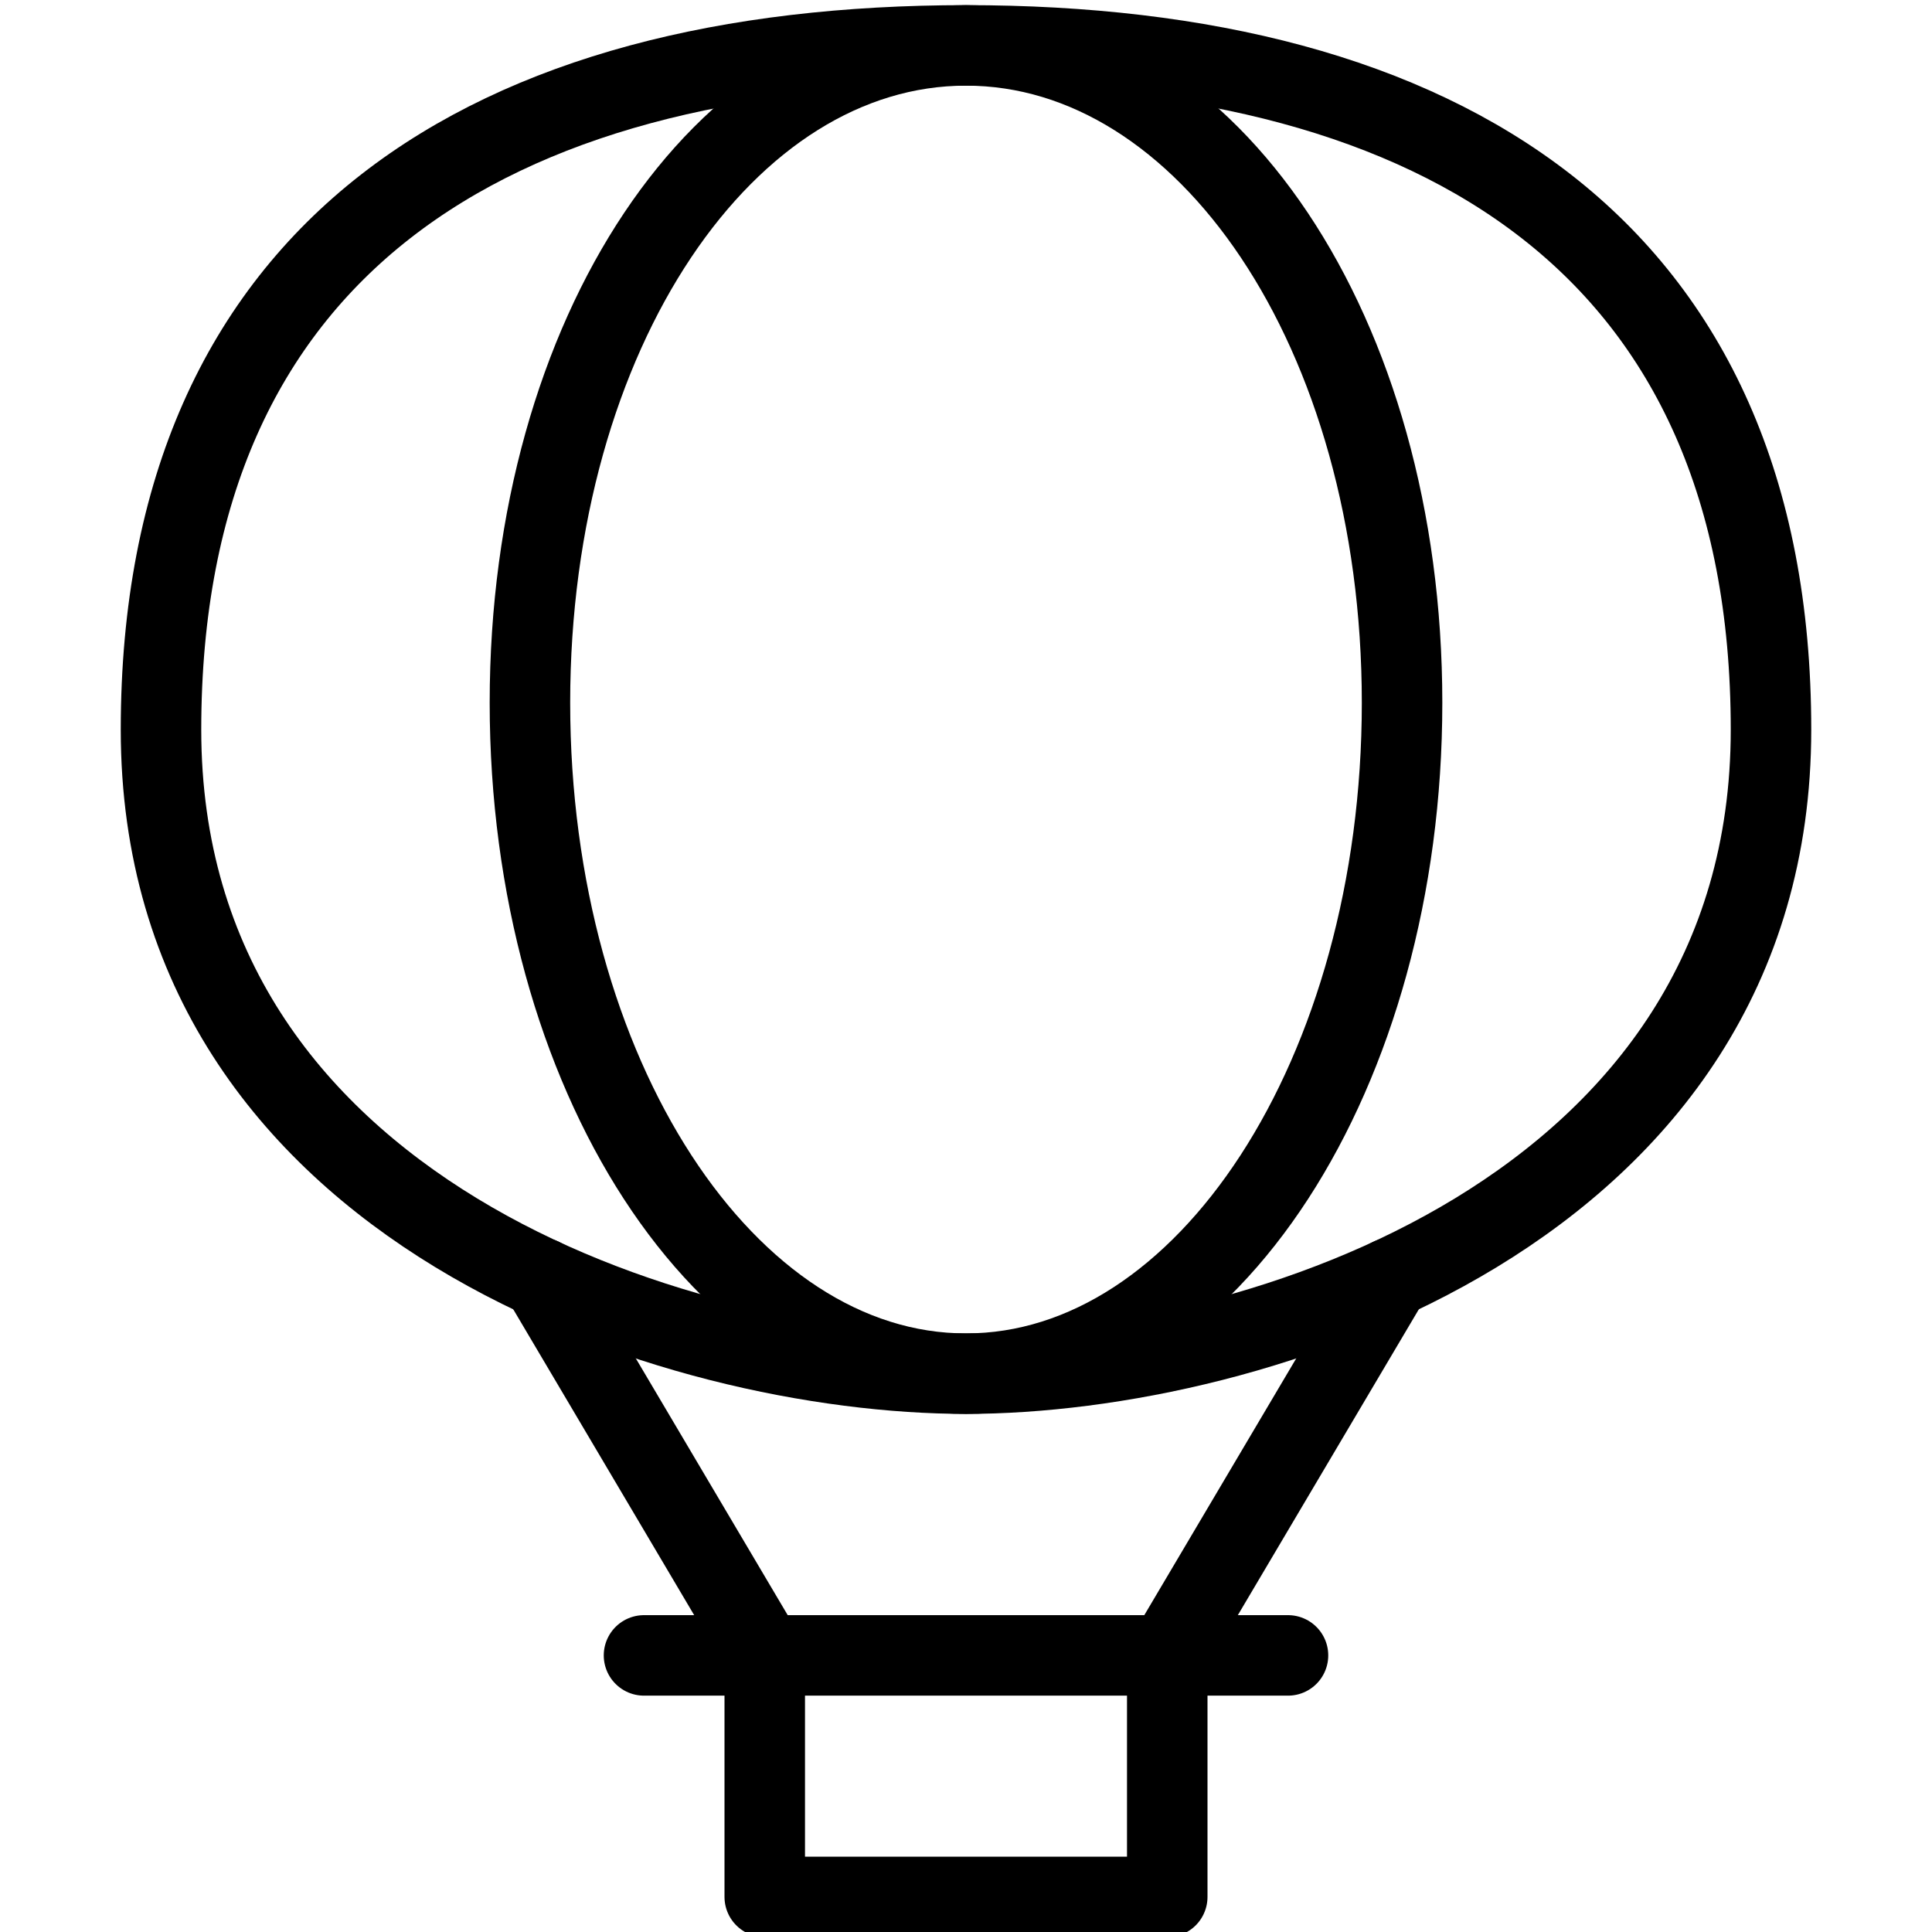
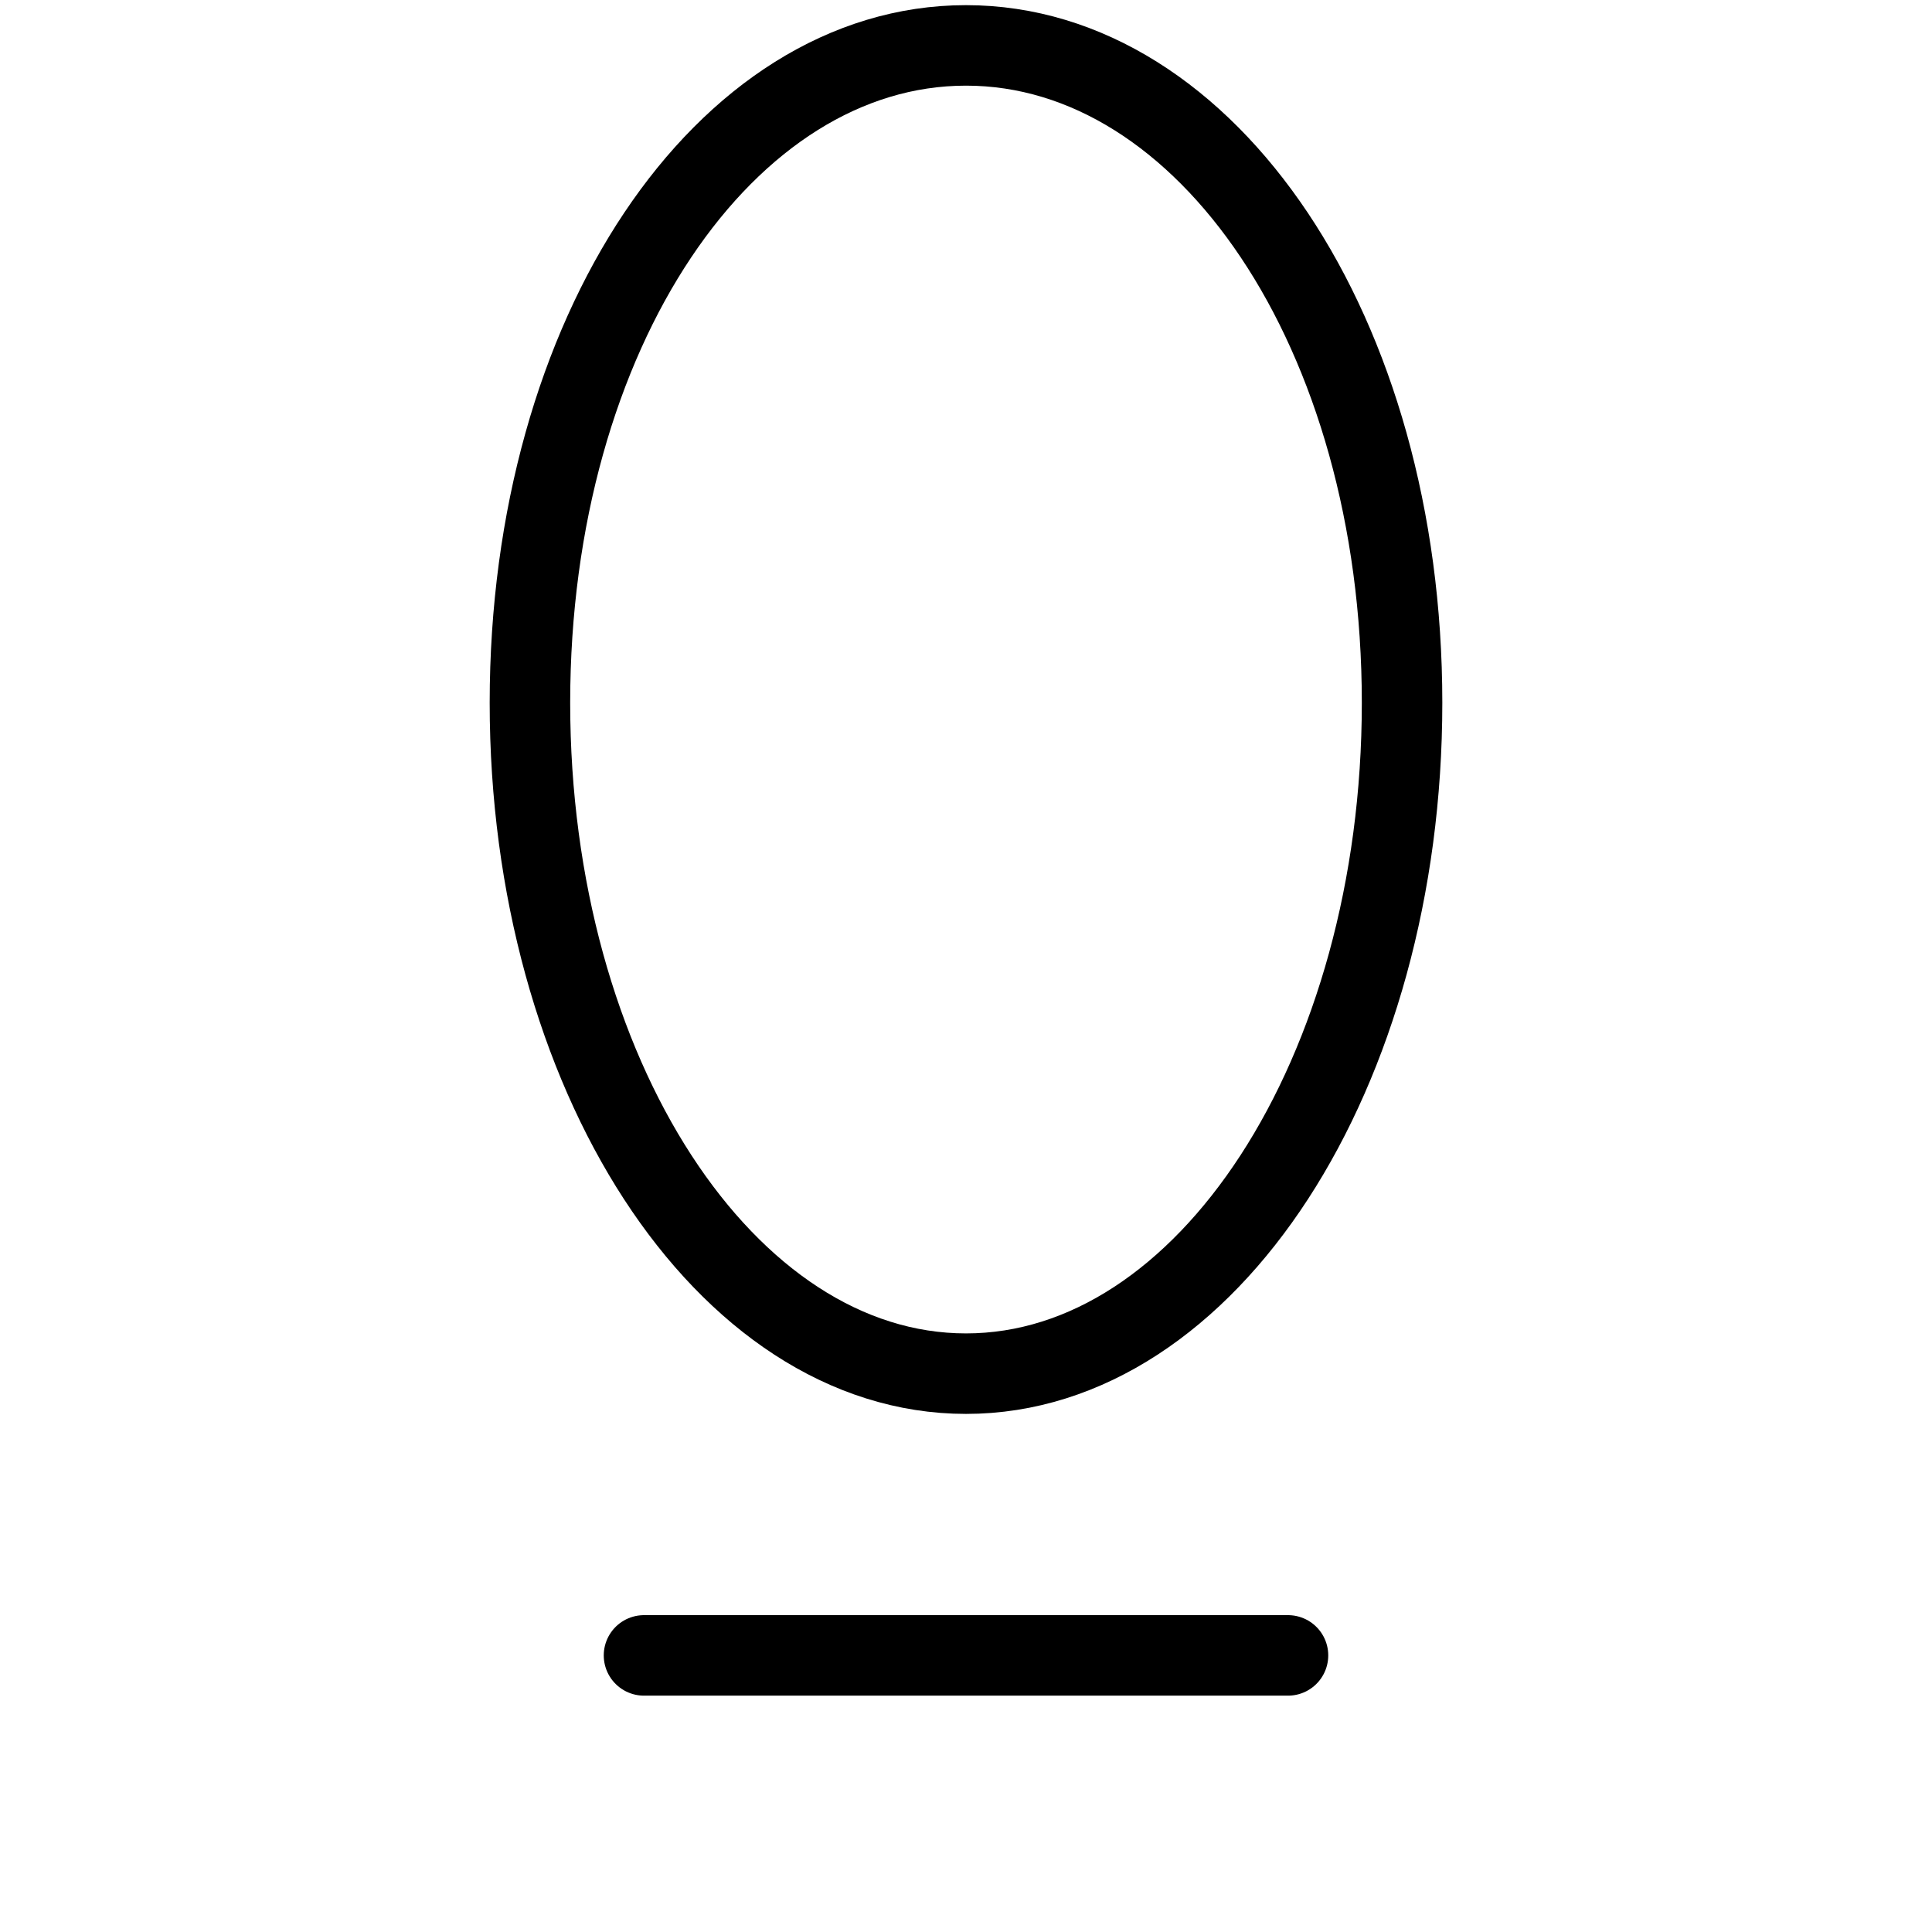
<svg xmlns="http://www.w3.org/2000/svg" viewBox="0 0 24 24" id="Aircraft-Hot-Air-Balloon-2--Streamline-Ultimate.svg" height="24" width="24">
  <desc>Aircraft Hot Air Balloon 2 Streamline Icon: https://streamlinehq.com</desc>
-   <path d="M22 9.064c0 6 -6.444 8 -10 8s-10 -2 -10 -8 4.109 -8.5 10 -8.5 10 2.5 10 8.5Z" fill="none" stroke="#000000" stroke-linecap="round" stroke-linejoin="round" stroke-width="1" />
-   <path d="m9.5 20.564 0 3 5 0 0 -3" fill="none" stroke="#000000" stroke-linecap="round" stroke-linejoin="round" stroke-width="1" />
-   <path d="M17.273 15.878 14.5 20.564" fill="none" stroke="#000000" stroke-linecap="round" stroke-linejoin="round" stroke-width="1" />
-   <path d="M6.728 15.878 9.5 20.564" fill="none" stroke="#000000" stroke-linecap="round" stroke-linejoin="round" stroke-width="1" />
  <path d="m8 20.564 8 0" fill="none" stroke="#000000" stroke-linecap="round" stroke-linejoin="round" stroke-width="1" />
  <path d="M17.417 8.73c0 4.6 -2.426 8.334 -5.417 8.334S6.583 13.333 6.583 8.73 9.009 0.564 12 0.564s5.417 3.564 5.417 8.166Z" fill="none" stroke="#000000" stroke-linecap="round" stroke-linejoin="round" stroke-width="1" />
</svg>